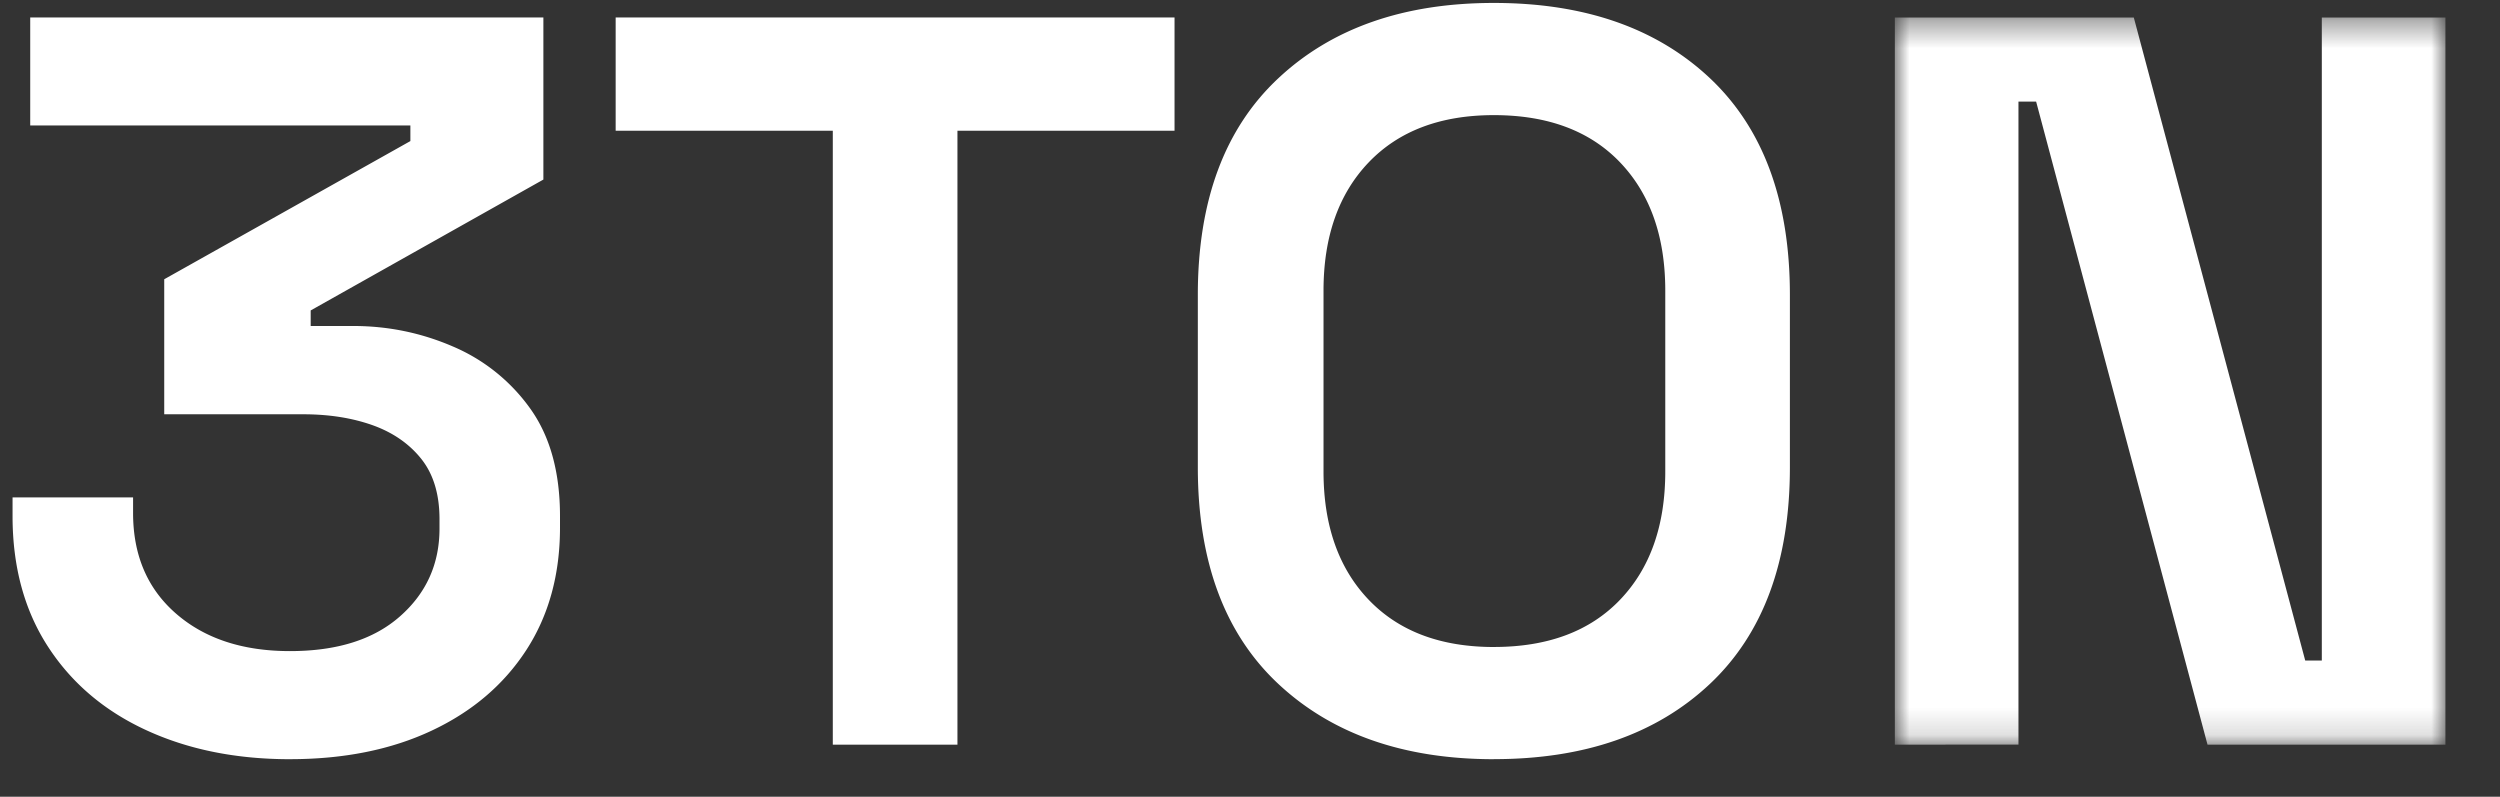
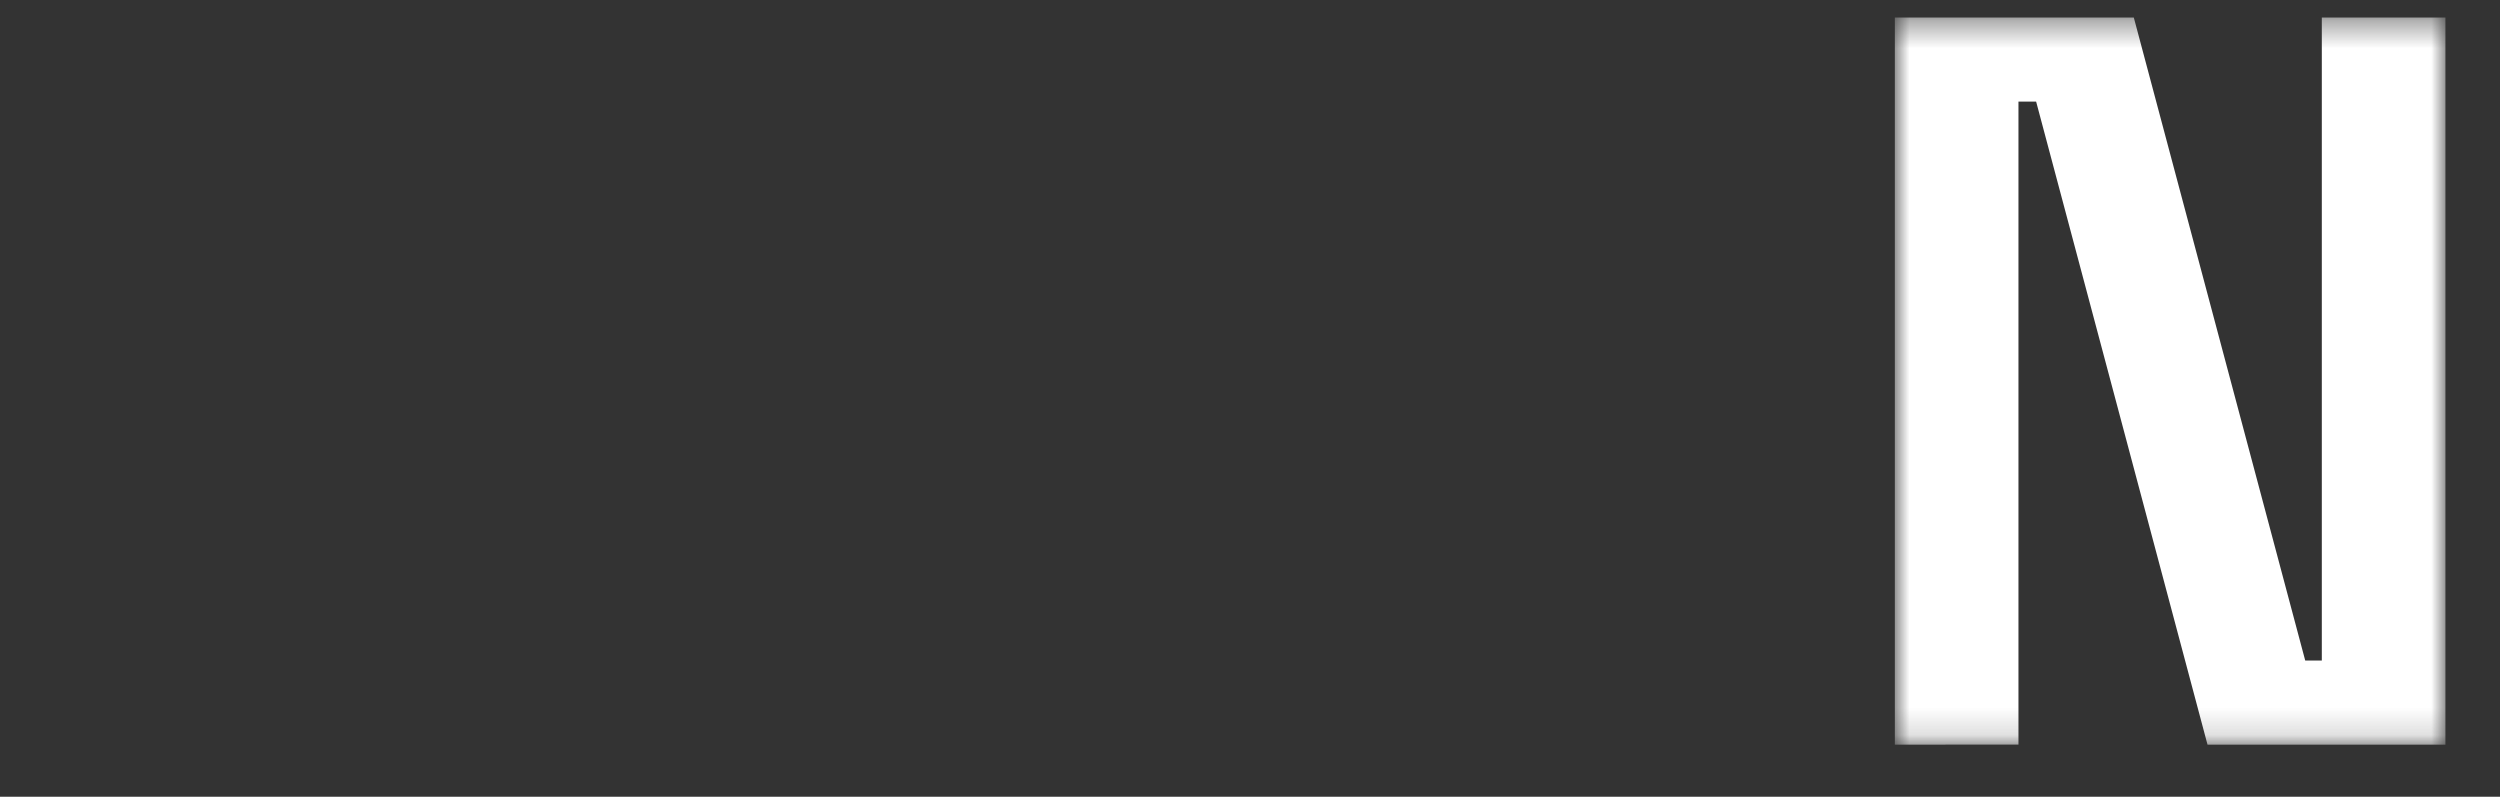
<svg xmlns="http://www.w3.org/2000/svg" xmlns:xlink="http://www.w3.org/1999/xlink" width="91" height="29">
  <rect width="100%" height="100%" fill="#333333" stroke="none" />
  <defs>
    <path id="a" d="M.972.38h20.041v26.468H.973z" />
  </defs>
  <g fill="none" fill-rule="evenodd">
-     <path d="M10.553 27.635c-1.966 0-3.712-.355-5.237-1.06-1.525-.704-2.717-1.72-3.573-3.043C.886 22.209.457 20.627.457 18.785v-.68h4.387v.567c0 1.538.522 2.76 1.569 3.668 1.045.907 2.426 1.36 4.14 1.36 1.714 0 3.05-.42 4.008-1.266.958-.843 1.437-1.91 1.437-3.195v-.34c0-.907-.221-1.639-.662-2.194-.441-.553-1.033-.963-1.777-1.229-.744-.264-1.582-.396-2.514-.396H5.978v-4.915l8.96-5.03v-.567H1.1V.636h18.679v5.9l-8.47 4.764v.566h1.55c1.26 0 2.465.247 3.61.739a6.651 6.651 0 0 1 2.818 2.248c.73 1.01 1.097 2.32 1.097 3.933v.416c0 1.714-.41 3.202-1.228 4.462-.82 1.261-1.967 2.237-3.441 2.93-1.475.694-3.196 1.04-5.162 1.04M30.314 27.105V4.758H22.41V.636h20.343v4.122h-7.902v22.347zM54.377 23.55c1.966 0 3.498-.573 4.594-1.72 1.097-1.146 1.645-2.703 1.645-4.67v-6.579c0-1.966-.548-3.522-1.645-4.67-1.096-1.146-2.628-1.72-4.594-1.72-1.941 0-3.46.574-4.557 1.72-1.096 1.147-1.644 2.704-1.644 4.67v6.58c0 1.965.548 3.523 1.644 4.67 1.097 1.146 2.616 1.72 4.557 1.72m0 4.084c-3.277 0-5.893-.915-7.846-2.741-1.954-1.828-2.93-4.456-2.93-7.884v-6.278c0-3.427.976-6.055 2.93-7.883C48.484 1.02 51.1.107 54.377.107c3.302 0 5.923.914 7.865 2.74 1.94 1.829 2.91 4.457 2.91 7.885v6.277c0 3.427-.97 6.055-2.91 7.884-1.942 1.827-4.563 2.74-7.865 2.74" fill="#FFF" />
    <g transform="translate(68 .257)">
      <mask id="b" fill="#fff">
        <use xlink:href="#a" />
      </mask>
      <path fill="#FFF" mask="url(#b)" d="M.972 26.848V.38H9.67l6.24 23.406h.604V.38h4.5v26.47h-8.66L6.115 3.441h-.643v23.406z" />
    </g>
  </g>
</svg>